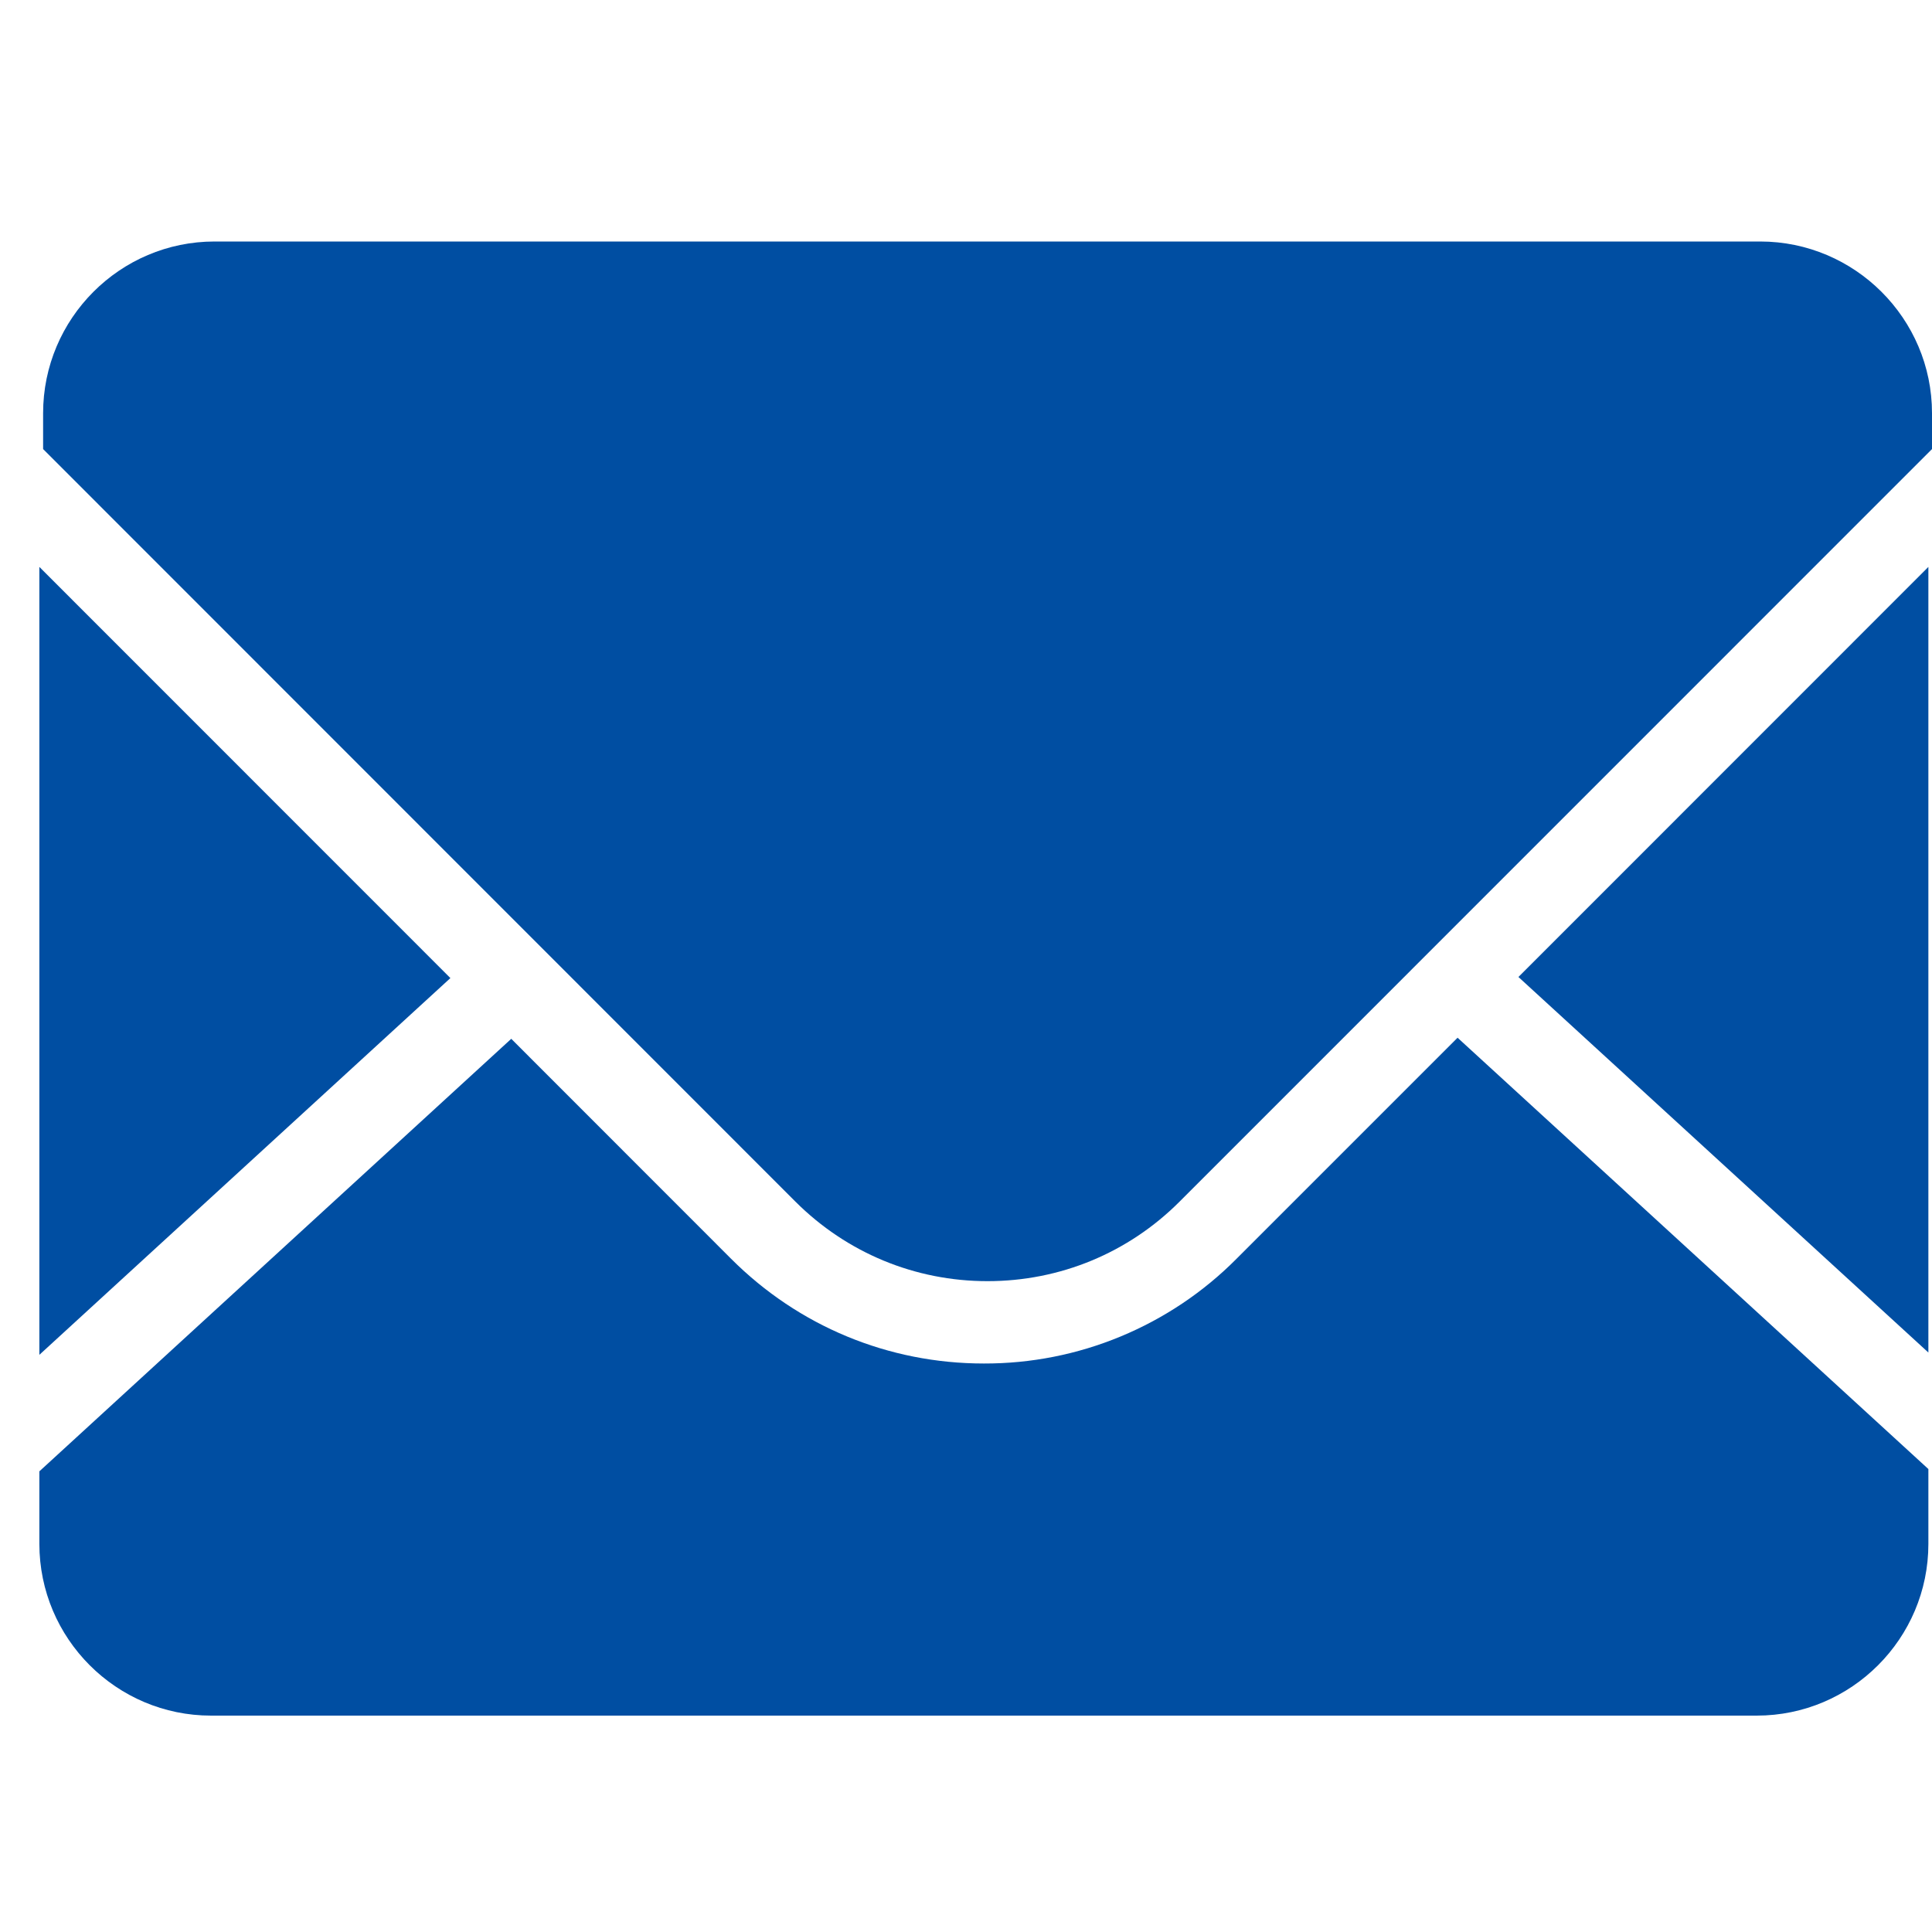
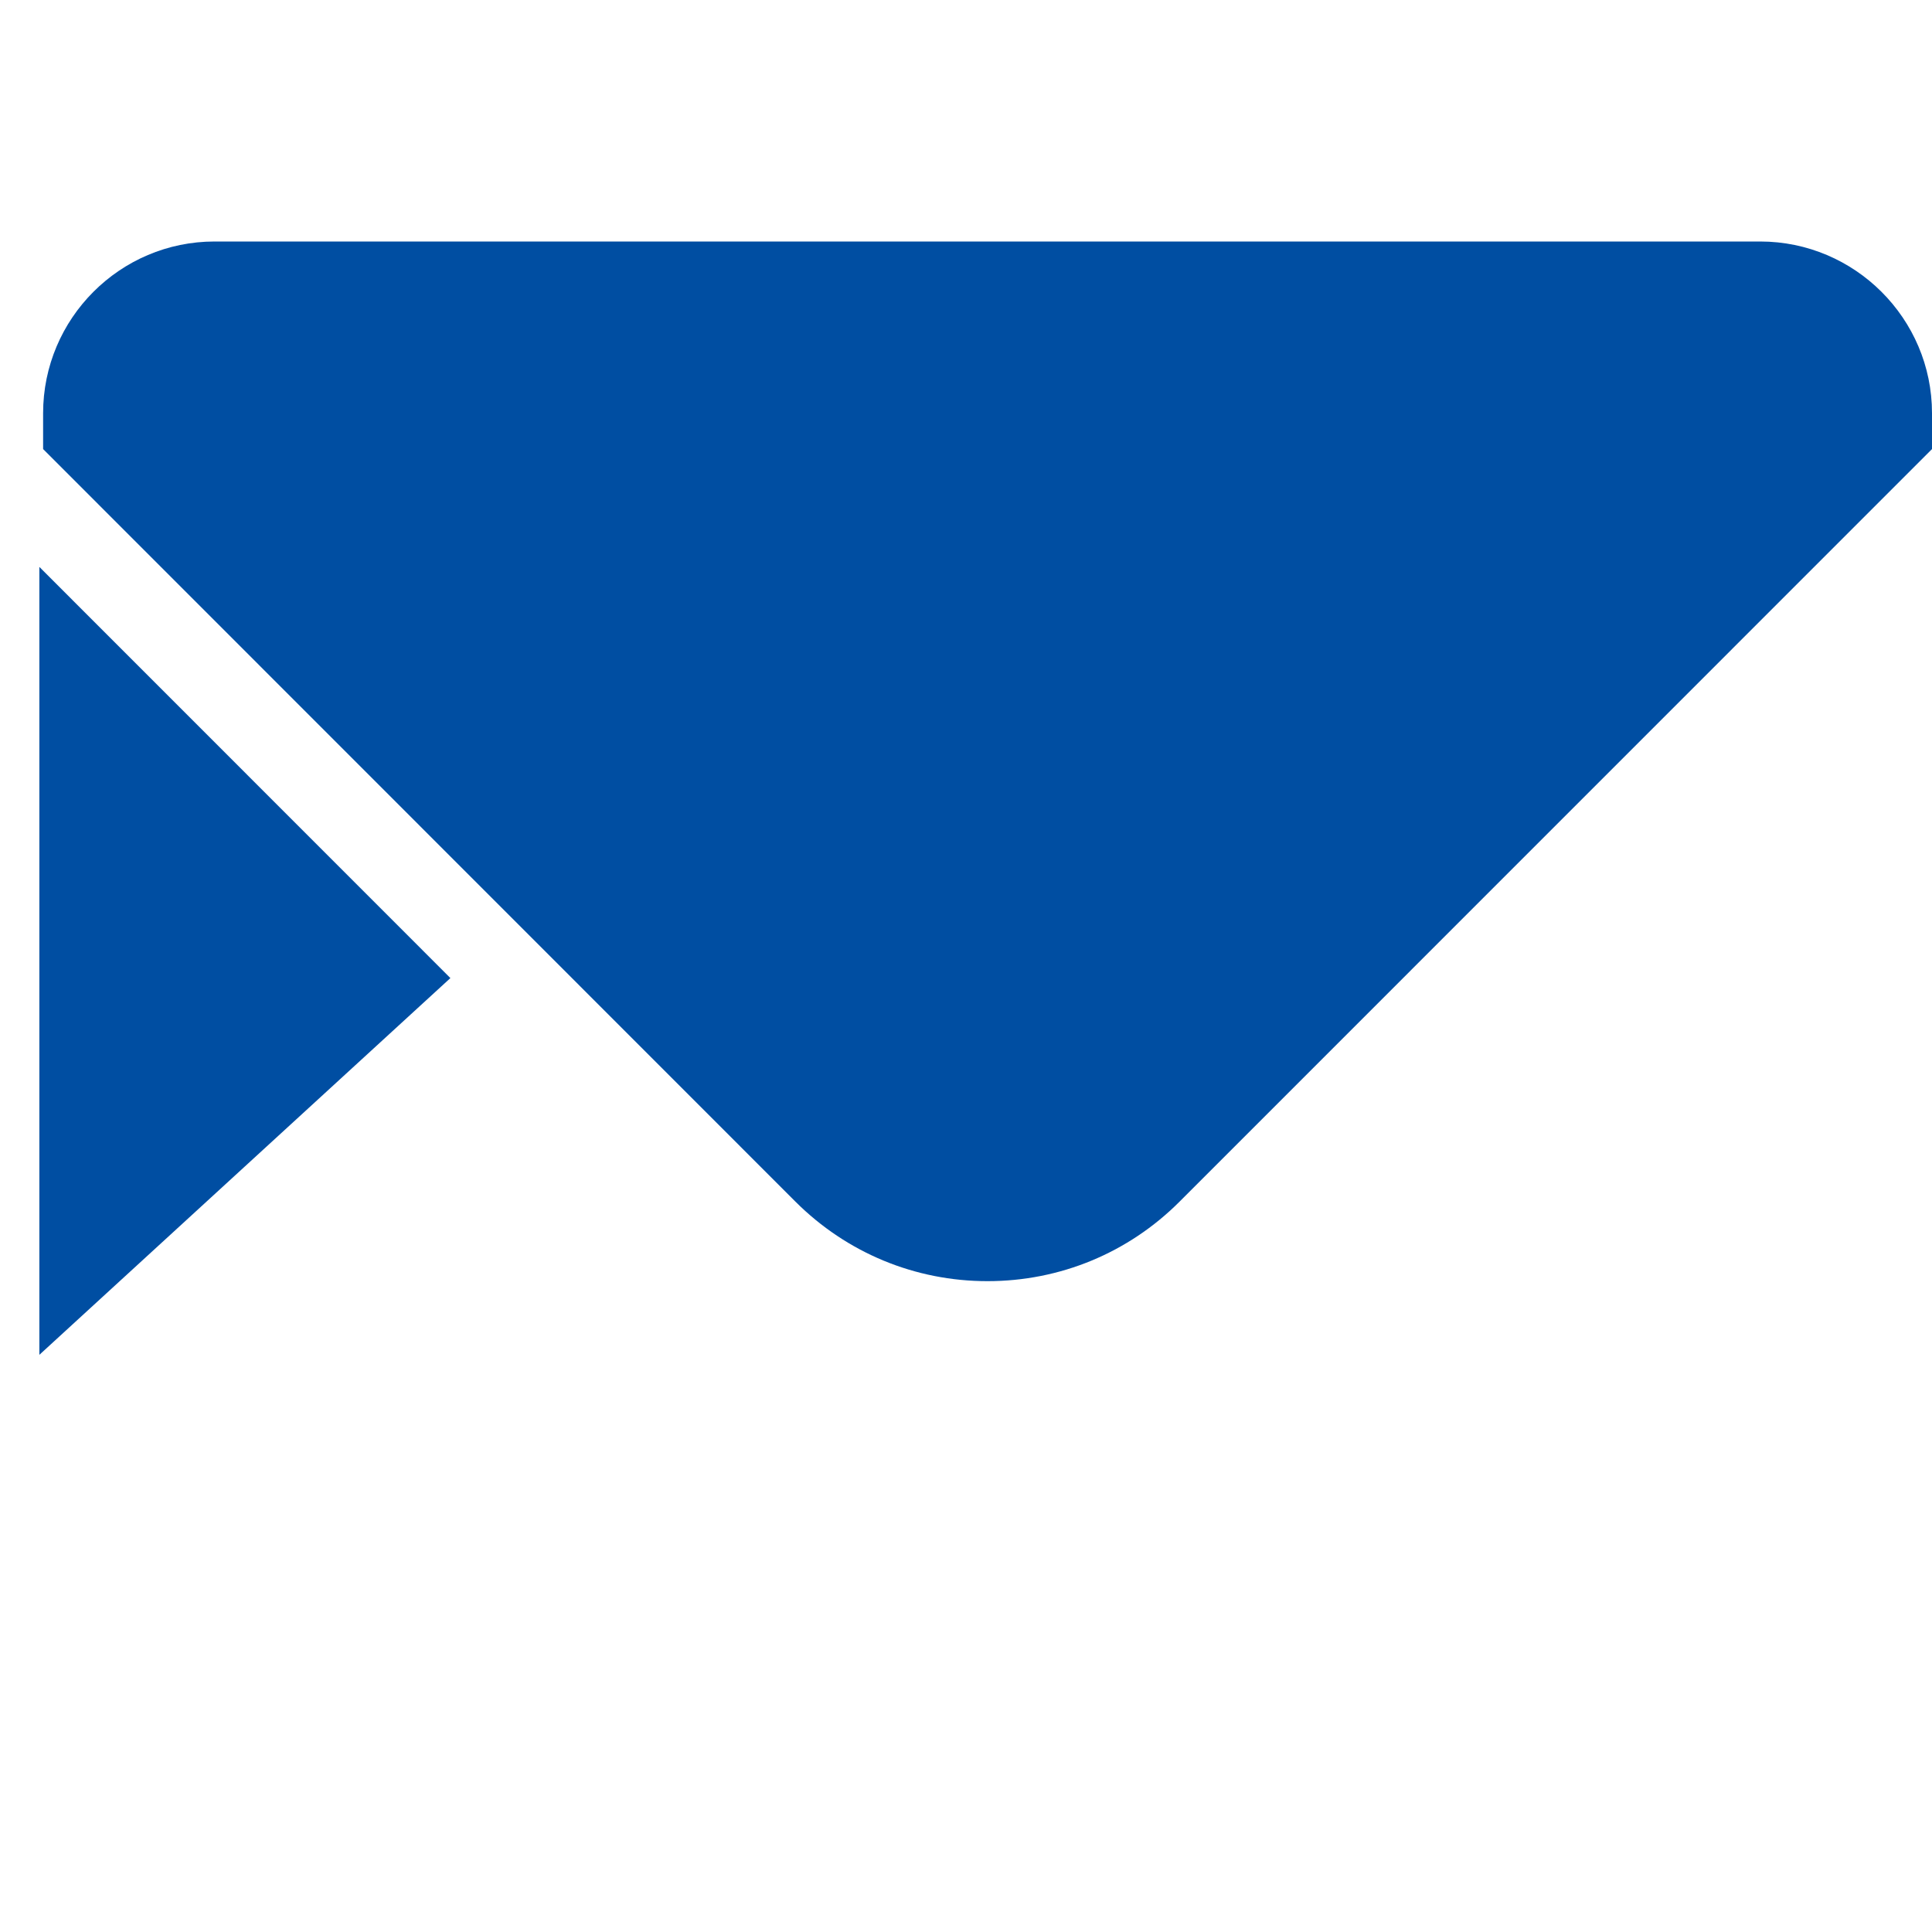
<svg xmlns="http://www.w3.org/2000/svg" width="16" height="16" viewBox="0 0 16 16" fill="none">
-   <path d="M15.97 11.202V4.695L12.575 8.091L15.97 11.201M10.24 10.425C9.966 10.701 9.64 10.919 9.281 11.068C8.922 11.217 8.537 11.293 8.148 11.292C7.358 11.292 6.614 10.984 6.055 10.425L4.234 8.603L0.326 12.185V12.785C0.326 13.57 0.964 14.208 1.748 14.208H14.548C15.332 14.208 15.97 13.57 15.97 12.786V12.166L12.071 8.594L10.241 10.424" fill="#004EA2" />
  <path d="M14.577 2H1.777C0.994 2 0.357 2.638 0.357 3.422V3.719L6.588 9.952C7.013 10.376 7.578 10.61 8.178 10.61C8.779 10.61 9.344 10.376 9.768 9.952L16 3.719V3.422C16 2.638 15.36 2 14.577 2ZM0.326 4.695V11.22L3.73 8.1L0.326 4.695Z" fill="#004EA2" />
</svg>